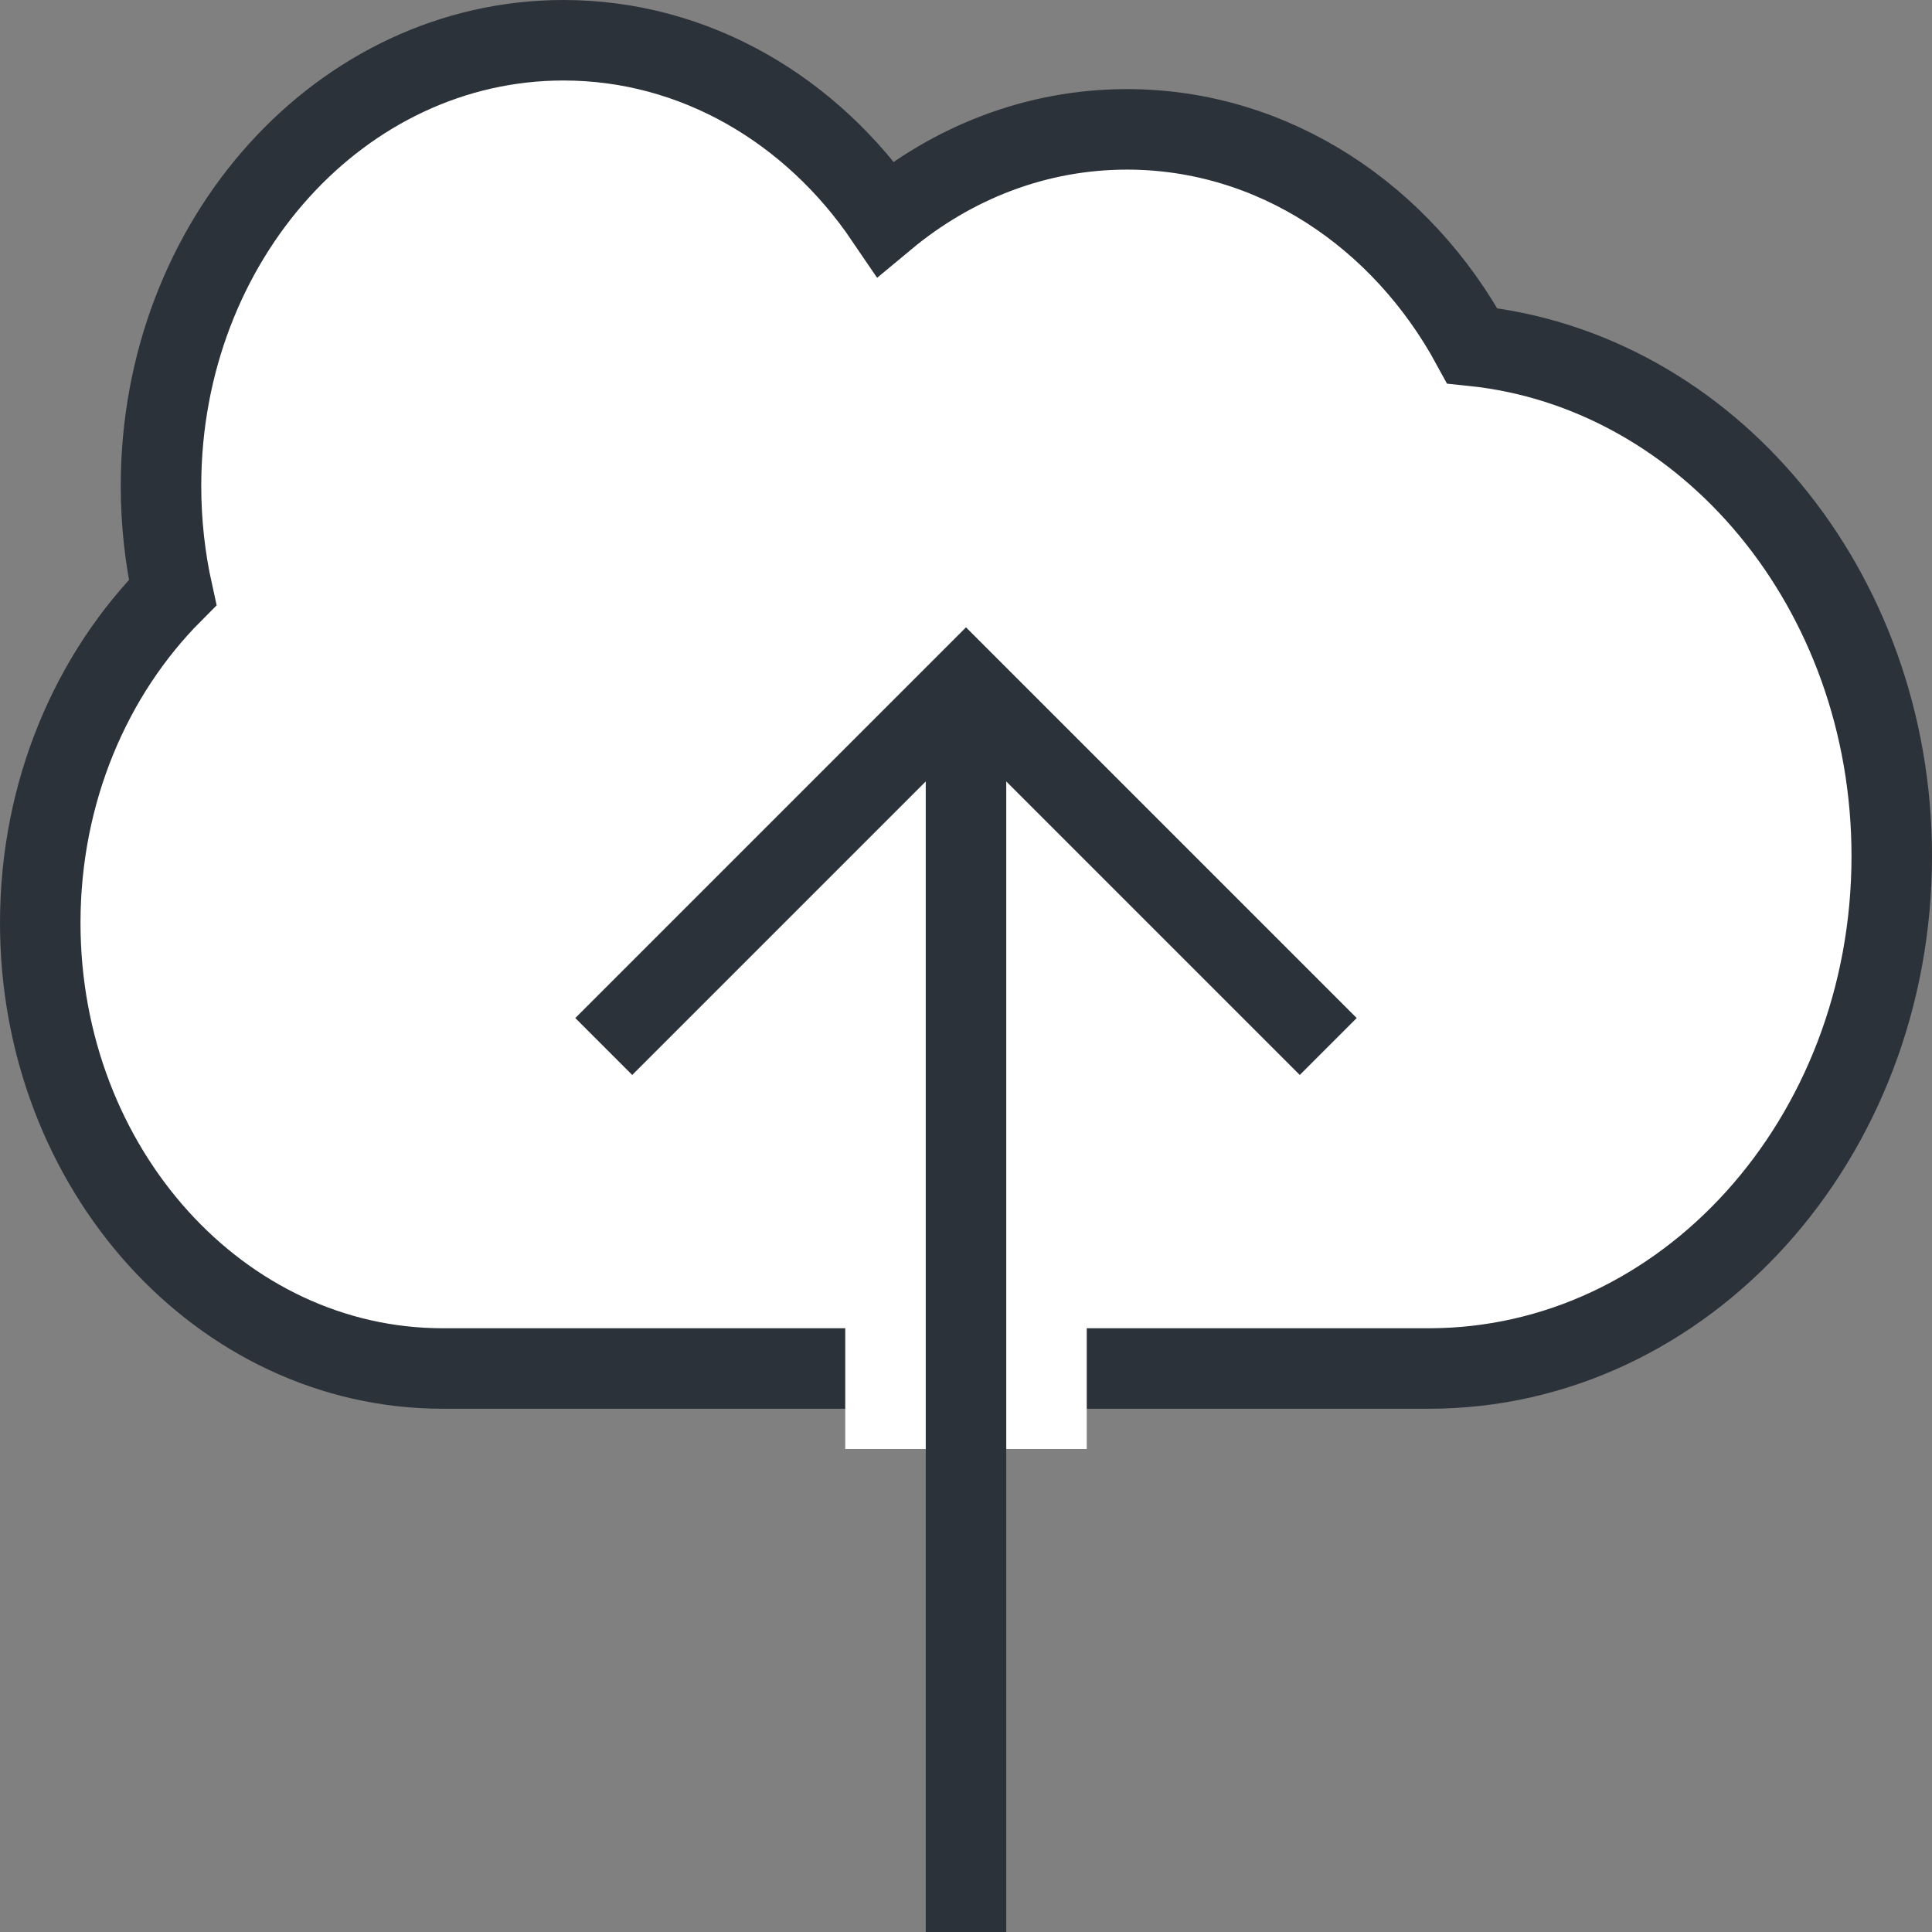
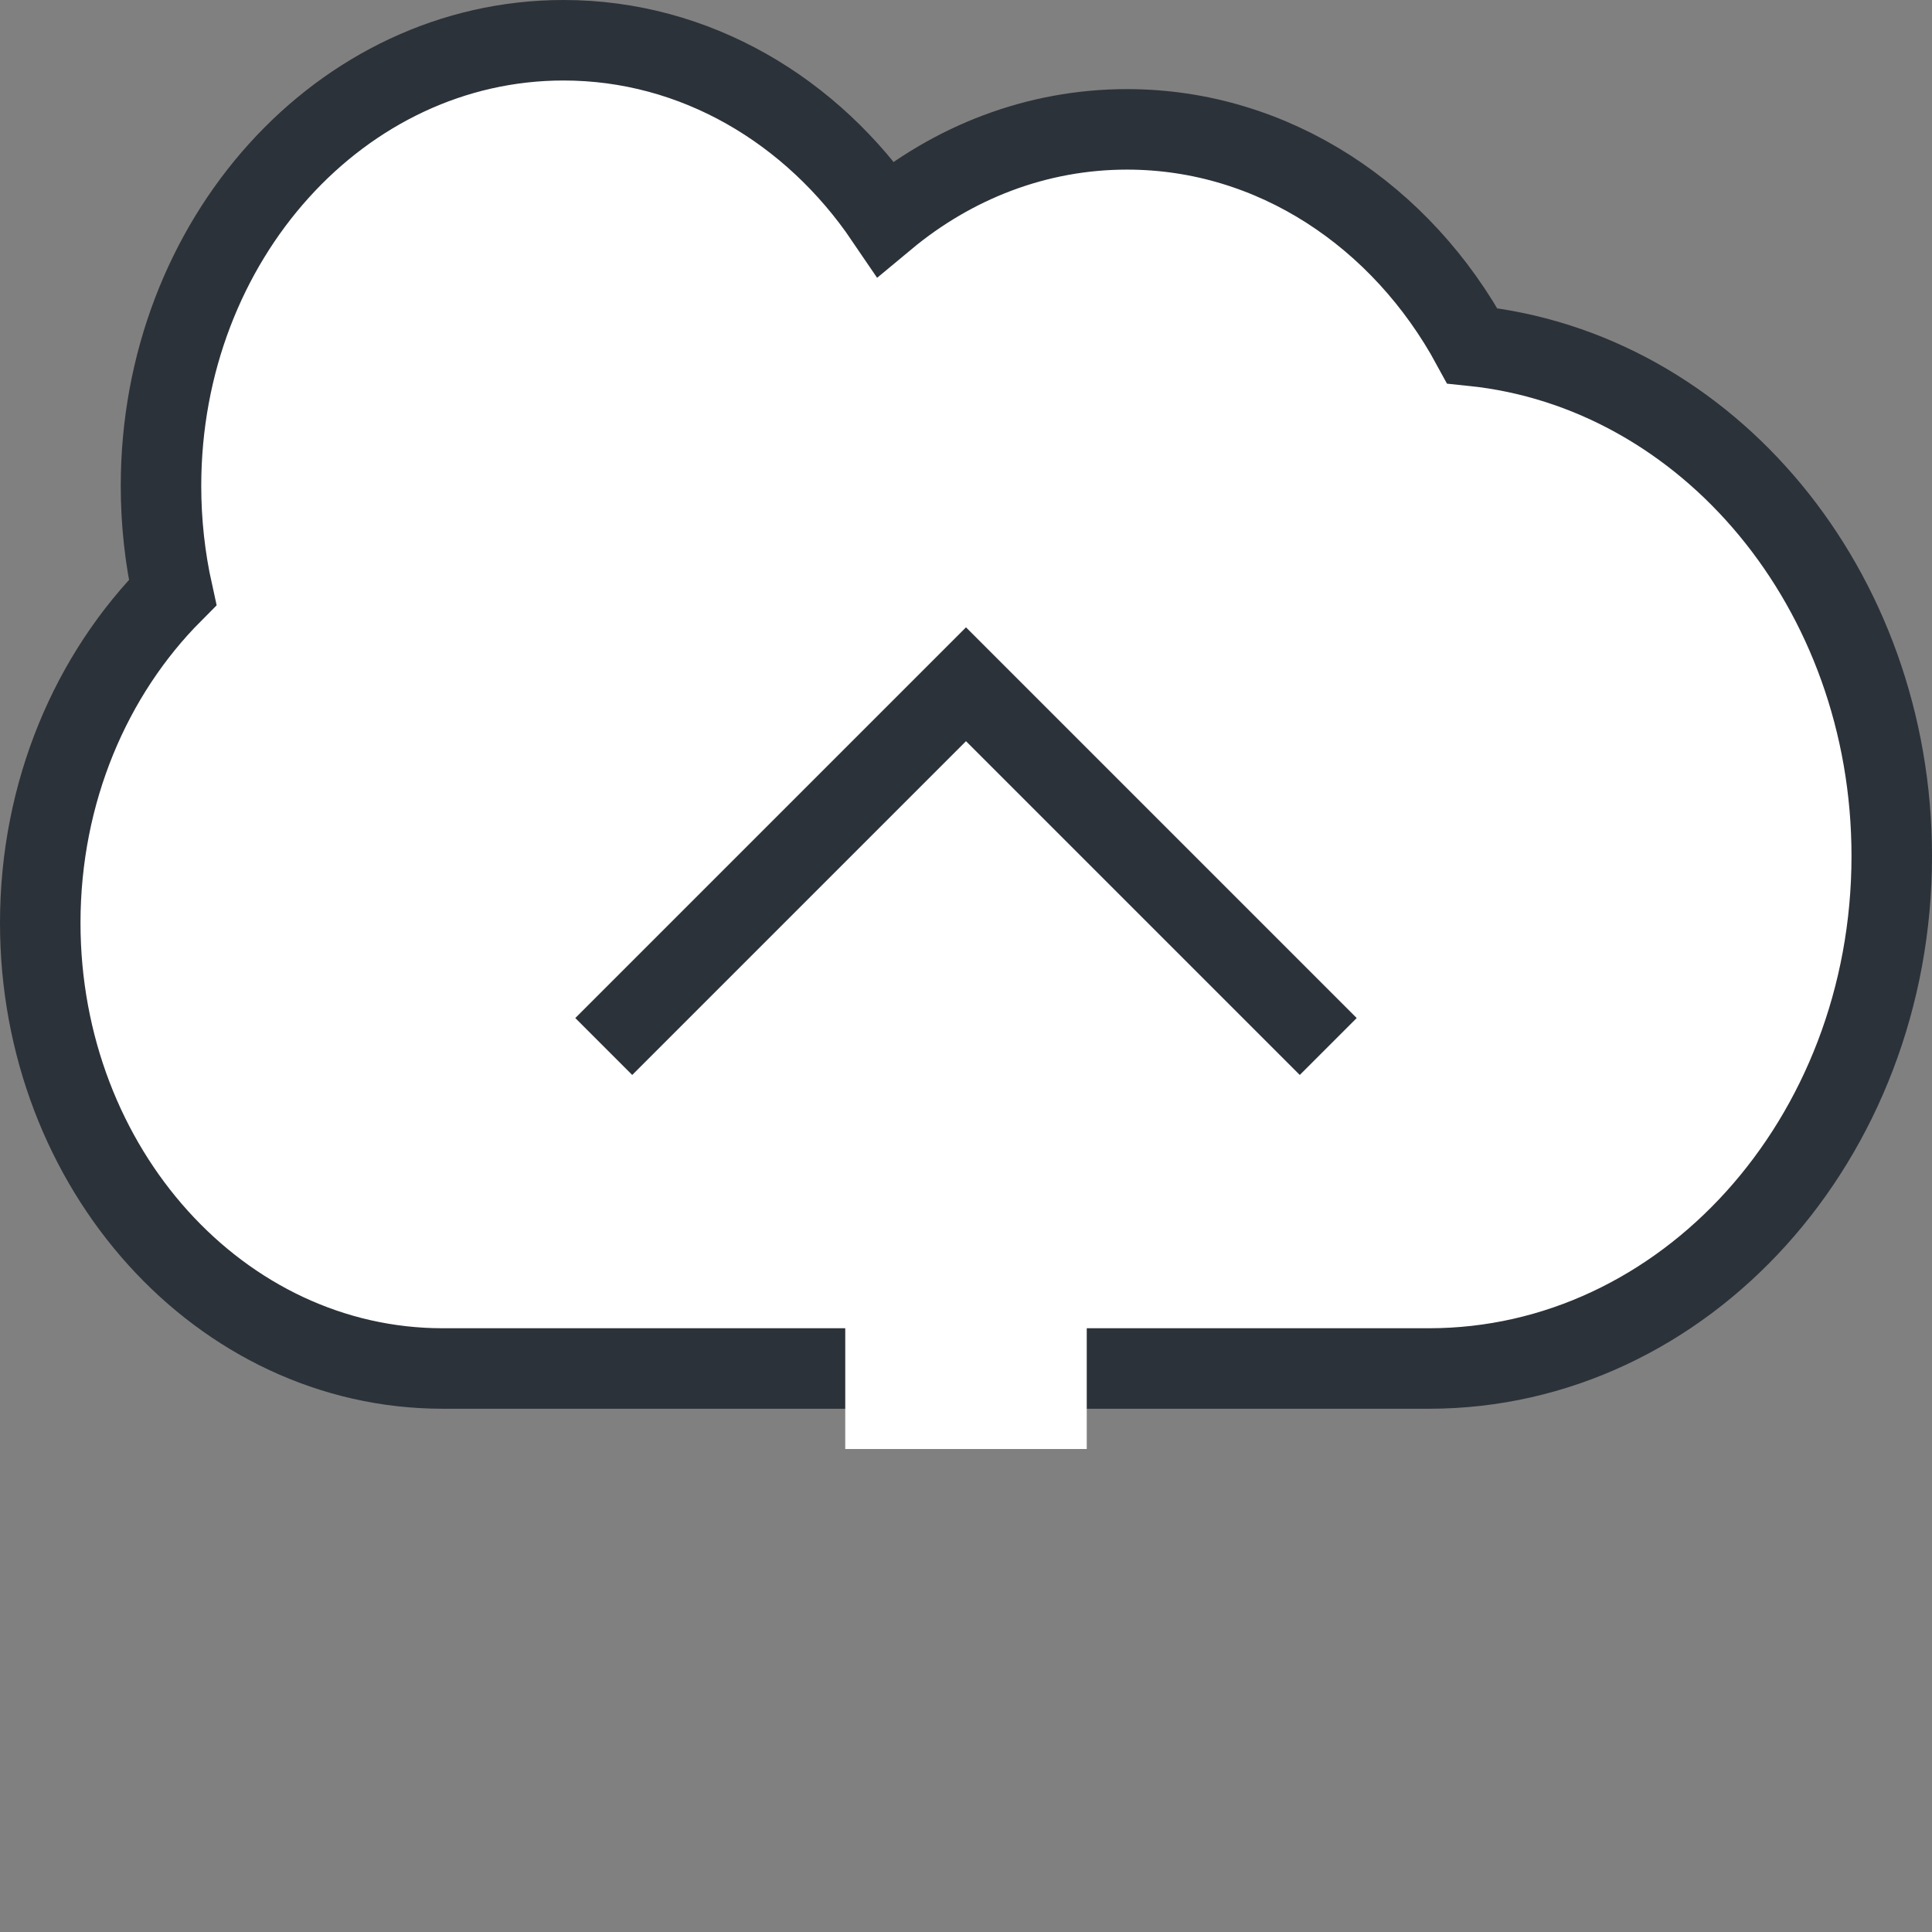
<svg xmlns="http://www.w3.org/2000/svg" width="48px" height="48px" viewBox="0 0 48 48" version="1.1">
  <rect x="0" y="0" width="48" height="48" fill="#808080" stroke="none" />
  <g id="Page-1" stroke="none" stroke-width="1" fill="none" fill-rule="evenodd">
    <g id="cloud">
      <path d="M35.5,34 C41.851,34 47,28.3 47,21.268 C47,14.638 42.423,9.192 36.577,8.591 L36.577,8.591 C34.829,5.37 31.642,3.214 28,3.214 C25.749,3.214 23.671,4.038 22,5.428 C20.176,2.739 17.271,1 14,1 C8.477,1 4,5.957 4,12.071 C4,12.985 4.1,13.872 4.288,14.721 L4.288,14.721 C2.269,16.747 1,19.674 1,22.929 C1,29.043 5.477,34 11,34 L35.5,34 Z" id="Oval-21" stroke="#2C3239" stroke-width="2" fill="#FFFFFF" />
      <rect id="Rectangle-23" fill="#FFFFFF" x="21" y="32" width="6" height="4" />
      <g id="Path-107-+-Path-108" transform="translate(15, 17)" stroke="#2C3239" stroke-width="2">
-         <path d="M9,31 L9,0" id="Path-107" />
        <path d="M0,9 L9,0 L18,9" id="Path-108" />
      </g>
    </g>
  </g>
</svg>